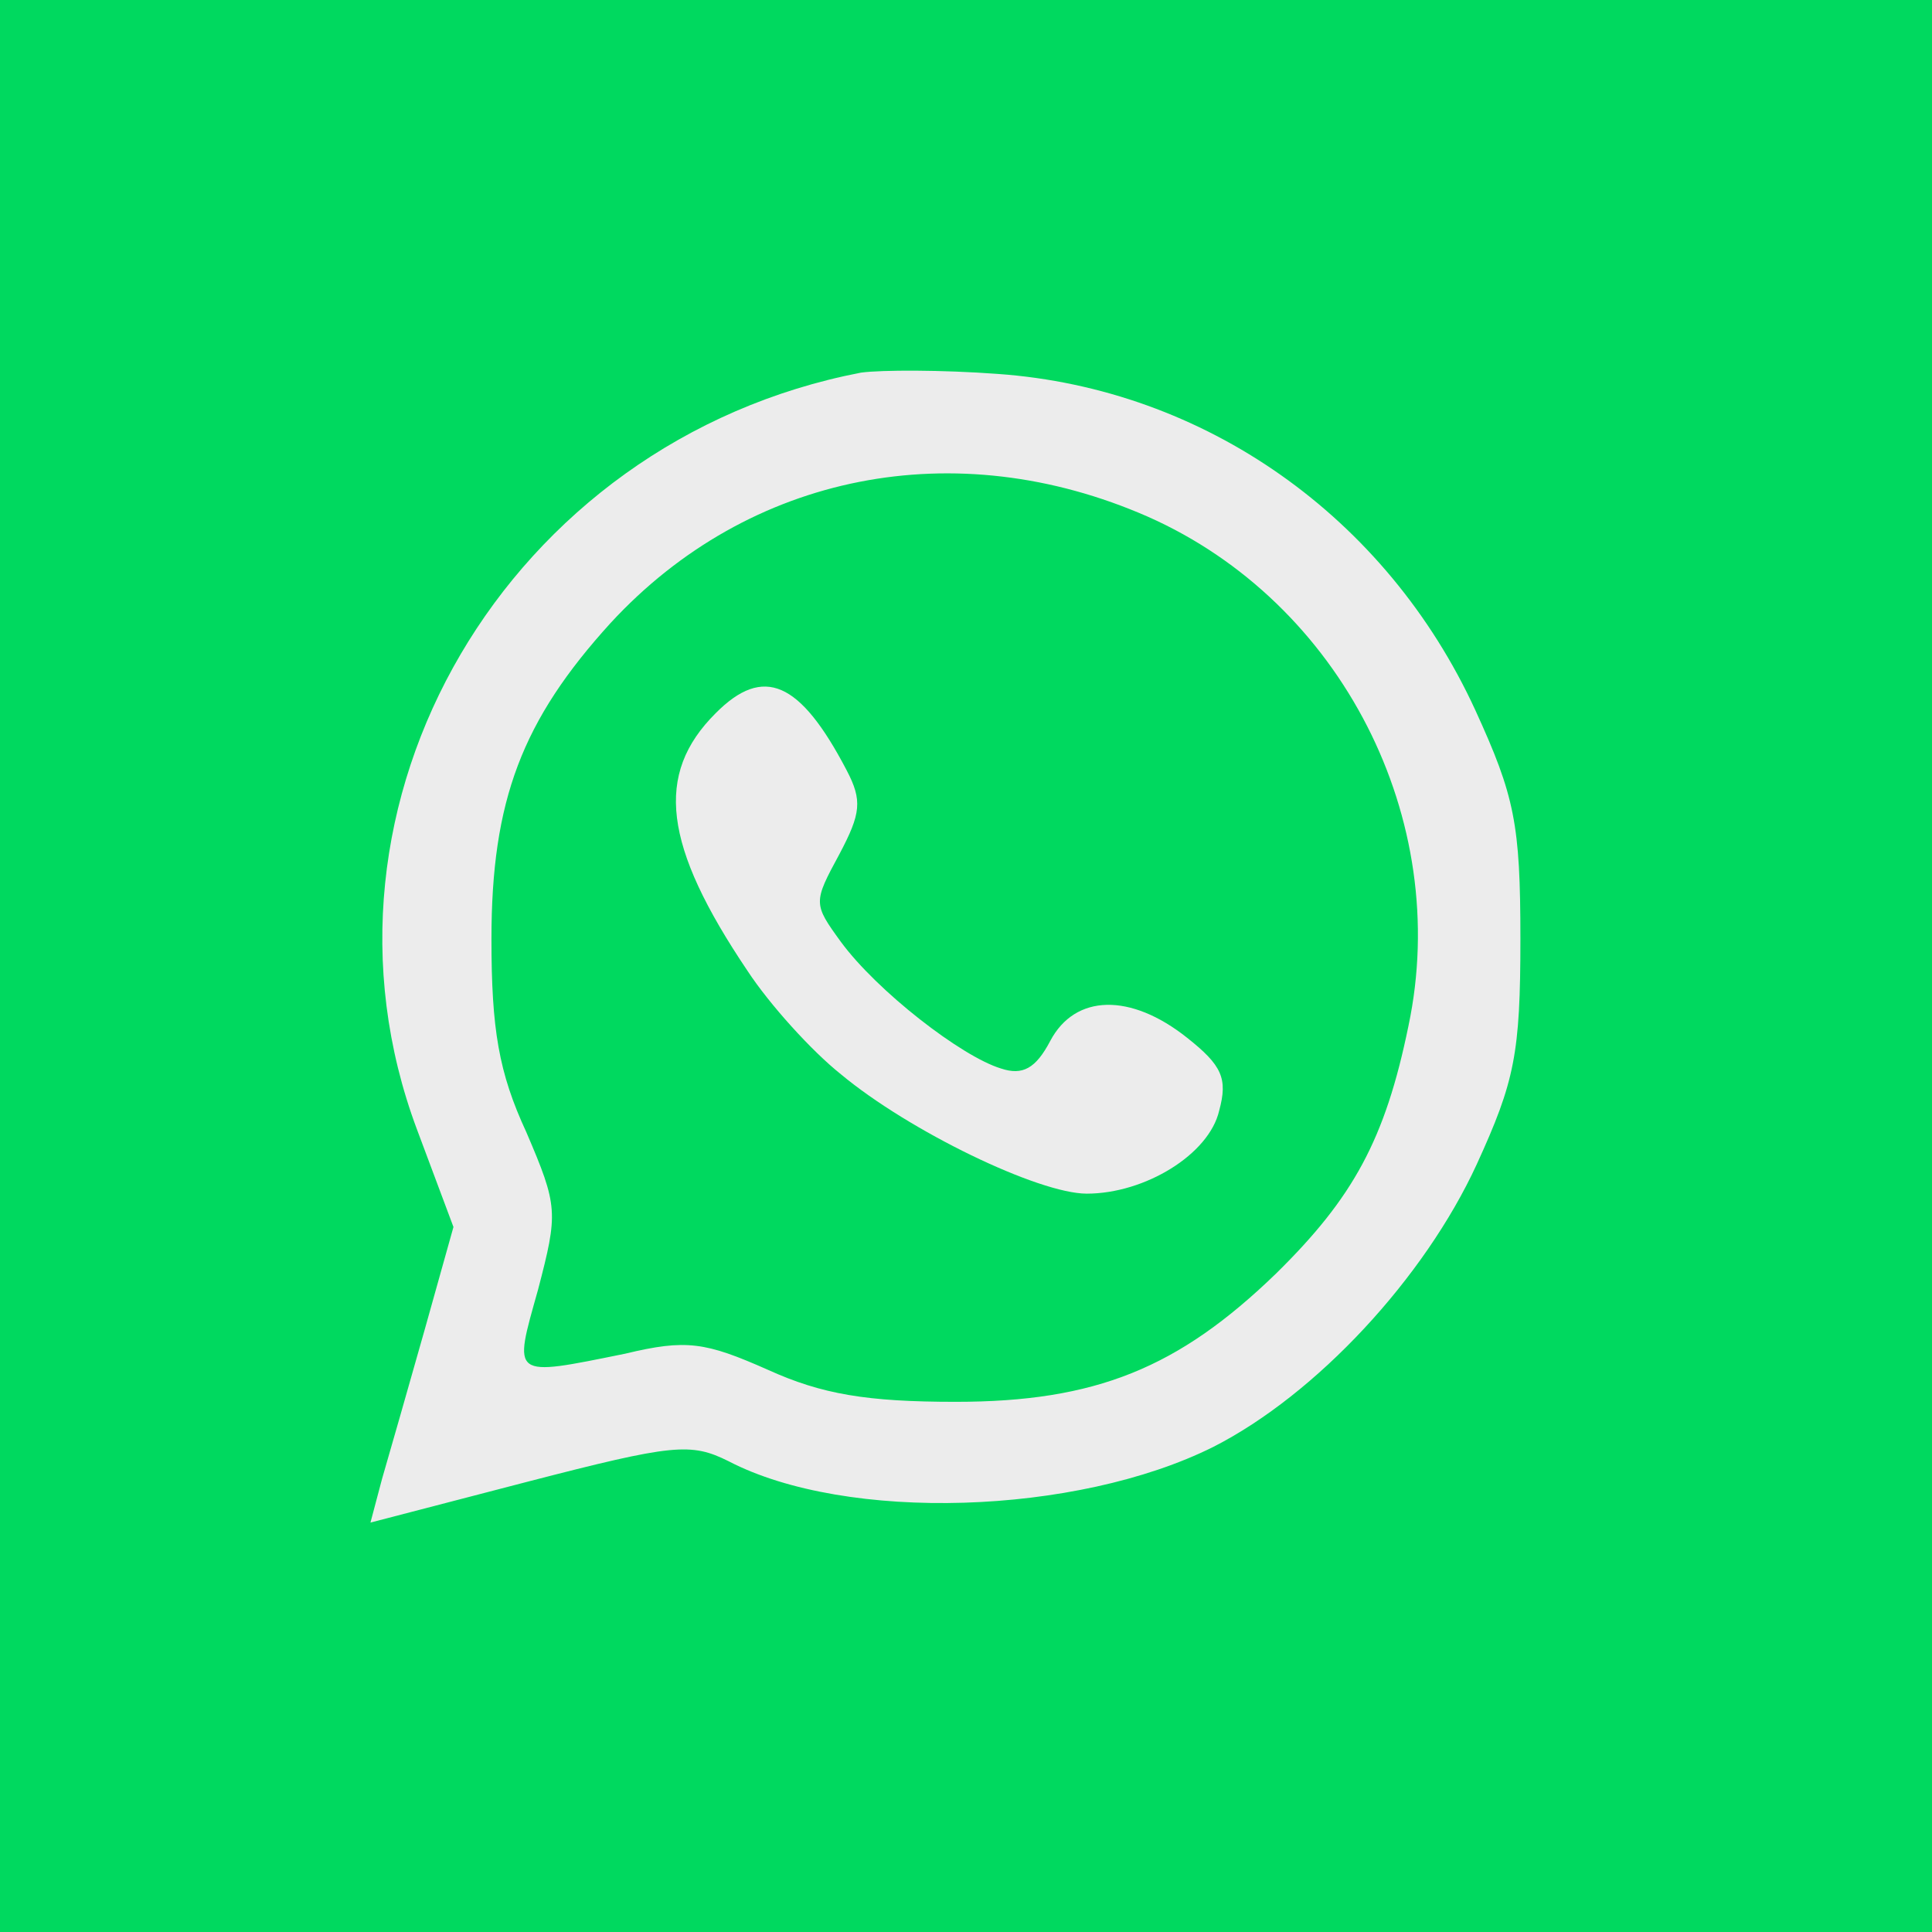
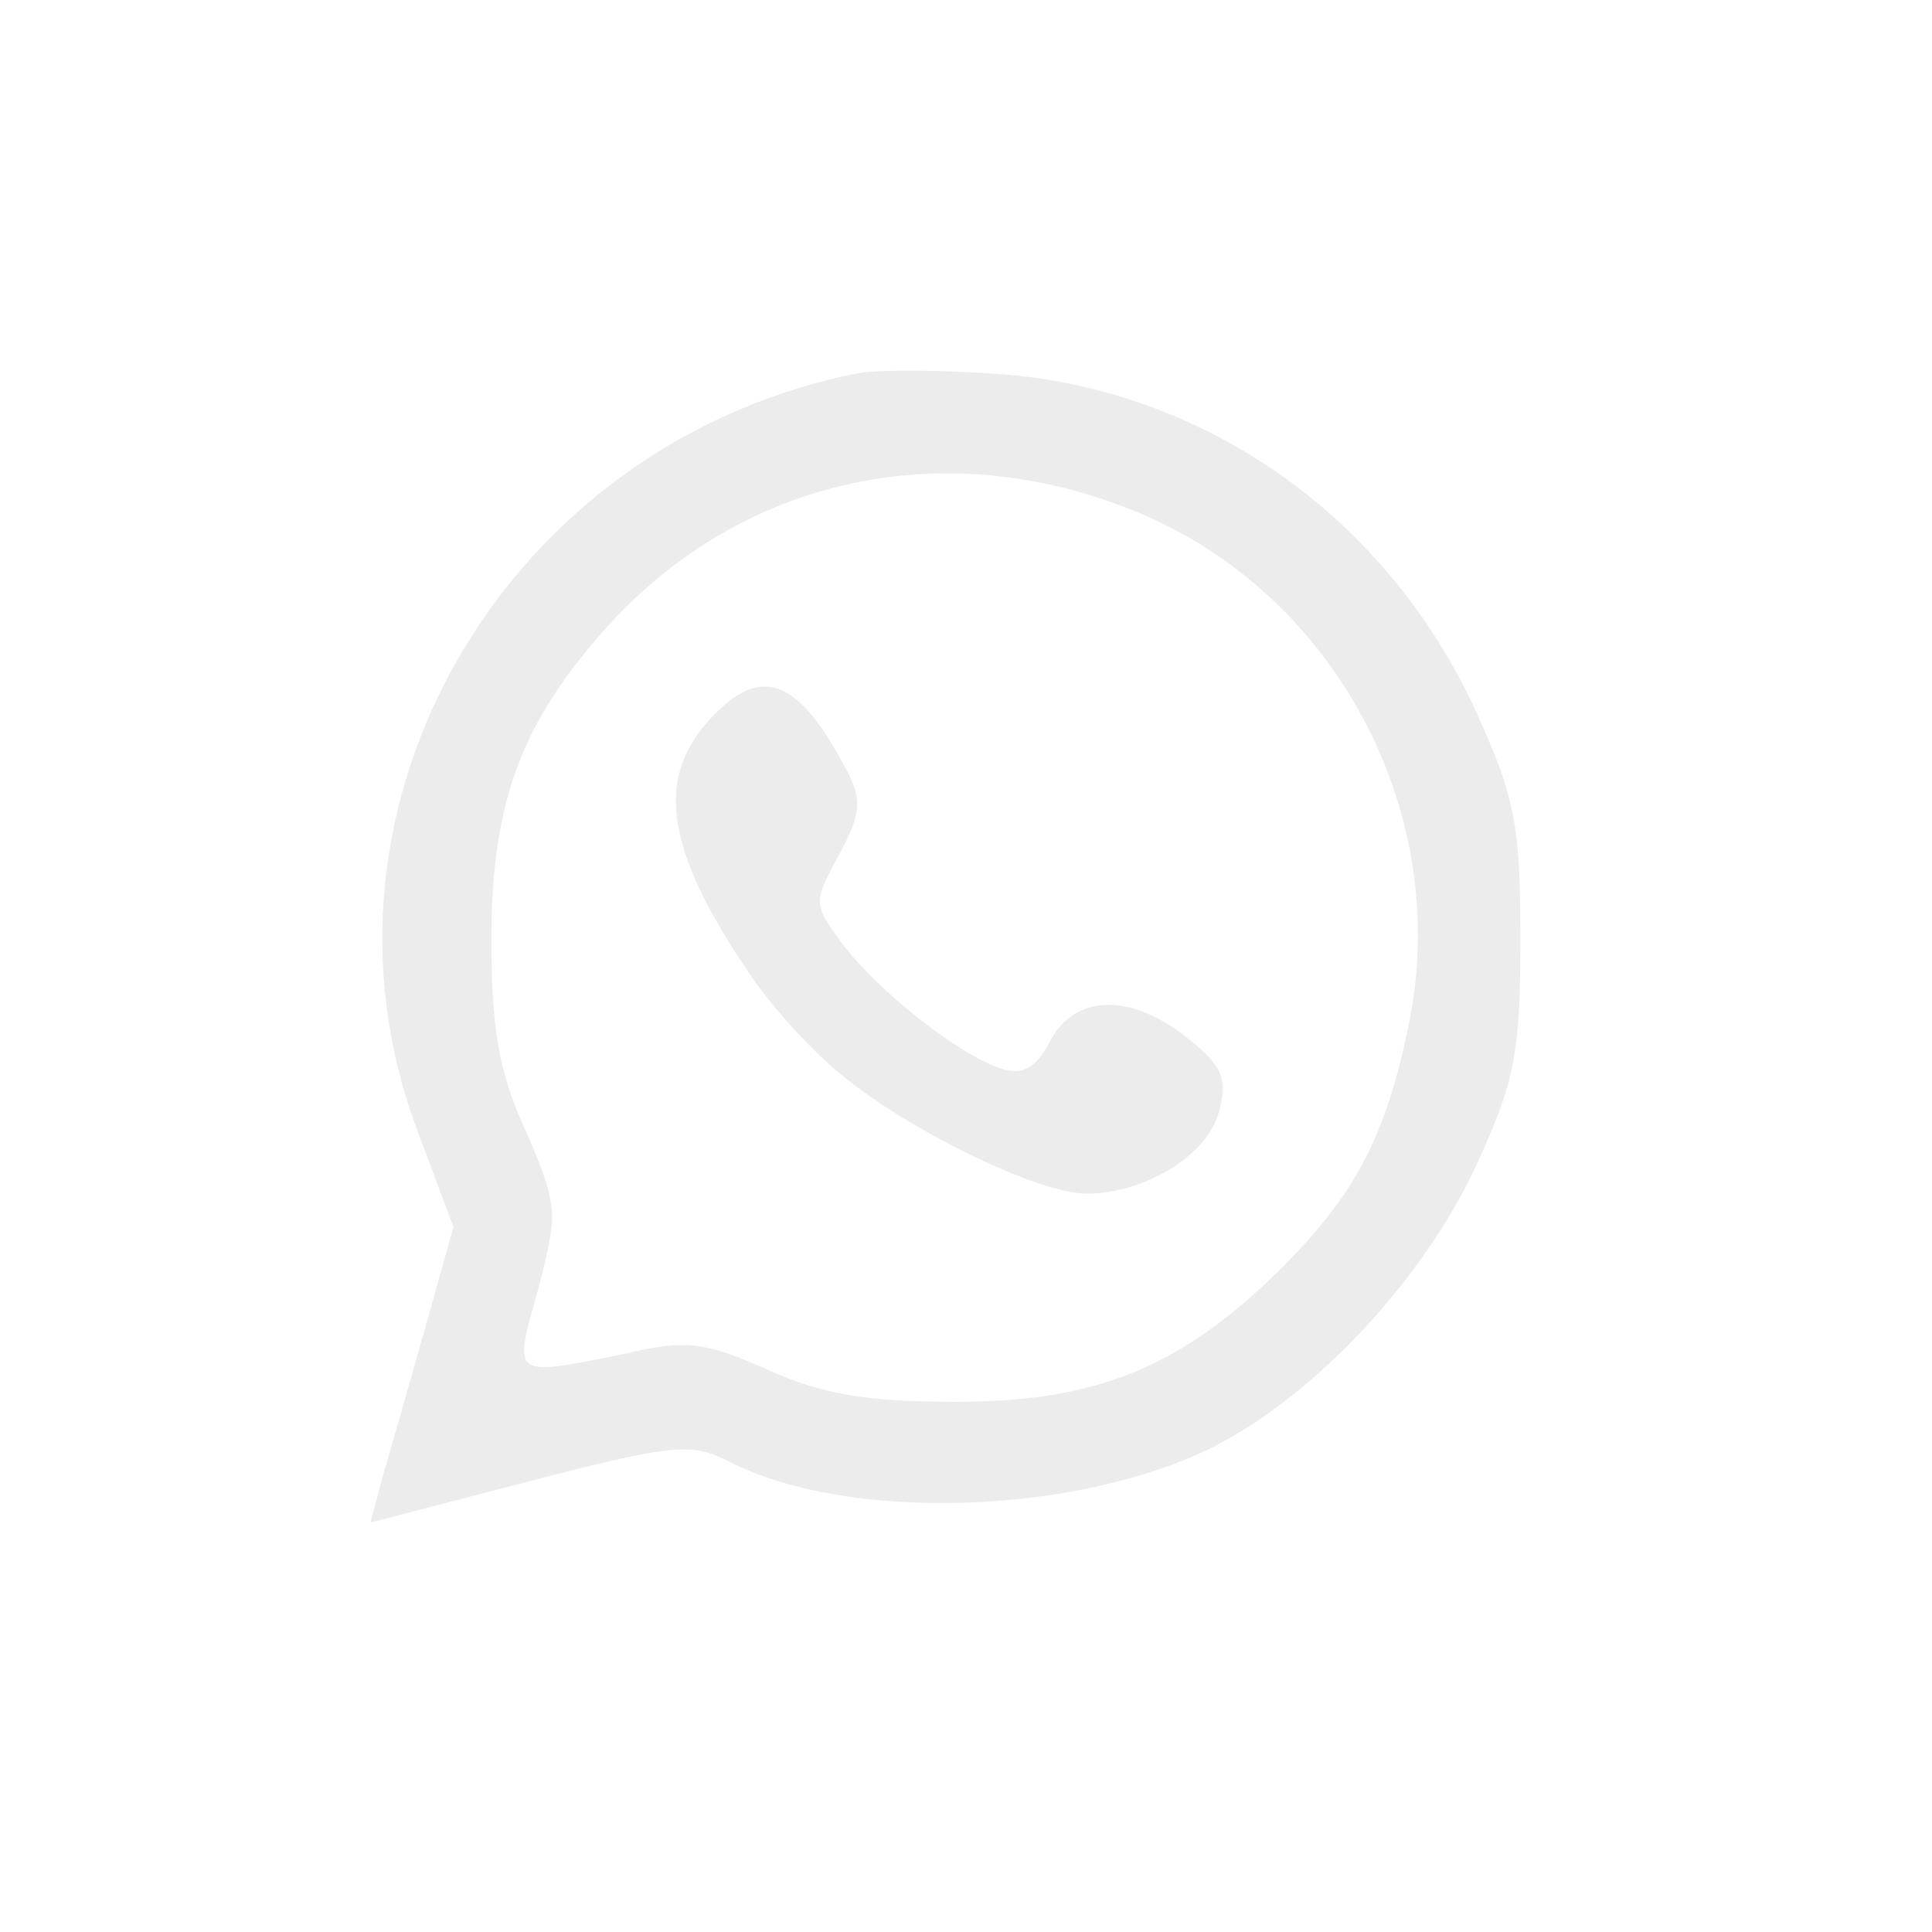
<svg xmlns="http://www.w3.org/2000/svg" width="24px" height="24px" viewBox="0 0 24 24" version="1.1">
  <g id="surface1">
-     <rect x="0" y="0" width="24" height="24" style="fill:rgb(0%,85.098%,37.255%);fill-opacity:1;stroke:none;" />
    <path style=" stroke:none;fill-rule:nonzero;fill:rgb(92.549%,92.549%,92.549%);fill-opacity:1;" d="M 10.695 4.629 C 6.301 5.477 3.664 9.98 5.18 14.031 L 5.633 15.242 L 5.273 16.527 C 5.074 17.23 4.836 18.062 4.746 18.371 L 4.602 18.914 L 6.555 18.406 C 8.363 17.938 8.582 17.918 9.051 18.152 C 10.516 18.914 13.371 18.824 15.074 17.973 C 16.355 17.32 17.695 15.875 18.344 14.465 C 18.816 13.434 18.887 13.09 18.887 11.664 C 18.887 10.234 18.816 9.891 18.328 8.824 C 17.223 6.418 14.965 4.828 12.395 4.645 C 11.711 4.594 10.949 4.594 10.695 4.629 Z M 14.258 6.418 C 16.664 7.484 18.039 10.18 17.496 12.746 C 17.207 14.156 16.809 14.879 15.852 15.82 C 14.637 16.996 13.609 17.414 11.871 17.414 C 10.77 17.414 10.207 17.32 9.539 17.016 C 8.762 16.672 8.527 16.633 7.766 16.816 C 6.34 17.105 6.375 17.121 6.684 16.02 C 6.934 15.062 6.934 14.988 6.539 14.066 C 6.195 13.324 6.105 12.785 6.105 11.664 C 6.105 9.945 6.484 8.949 7.586 7.738 C 9.305 5.875 11.871 5.371 14.258 6.418 Z M 14.258 6.418 " />
    <path style=" stroke:none;fill-rule:nonzero;fill:rgb(92.549%,92.549%,92.549%);fill-opacity:1;" d="M 8.891 8.859 C 8.129 9.617 8.238 10.504 9.285 12.059 C 9.559 12.477 10.082 13.055 10.445 13.344 C 11.293 14.051 12.902 14.828 13.5 14.828 C 14.223 14.828 15.02 14.34 15.145 13.797 C 15.254 13.398 15.18 13.234 14.746 12.891 C 14.043 12.332 13.355 12.348 13.047 12.93 C 12.867 13.273 12.703 13.363 12.434 13.273 C 11.945 13.125 10.895 12.312 10.445 11.699 C 10.102 11.227 10.102 11.211 10.426 10.613 C 10.695 10.105 10.715 9.945 10.516 9.566 C 9.938 8.461 9.484 8.262 8.891 8.859 Z M 8.891 8.859 " />
  </g>
</svg>